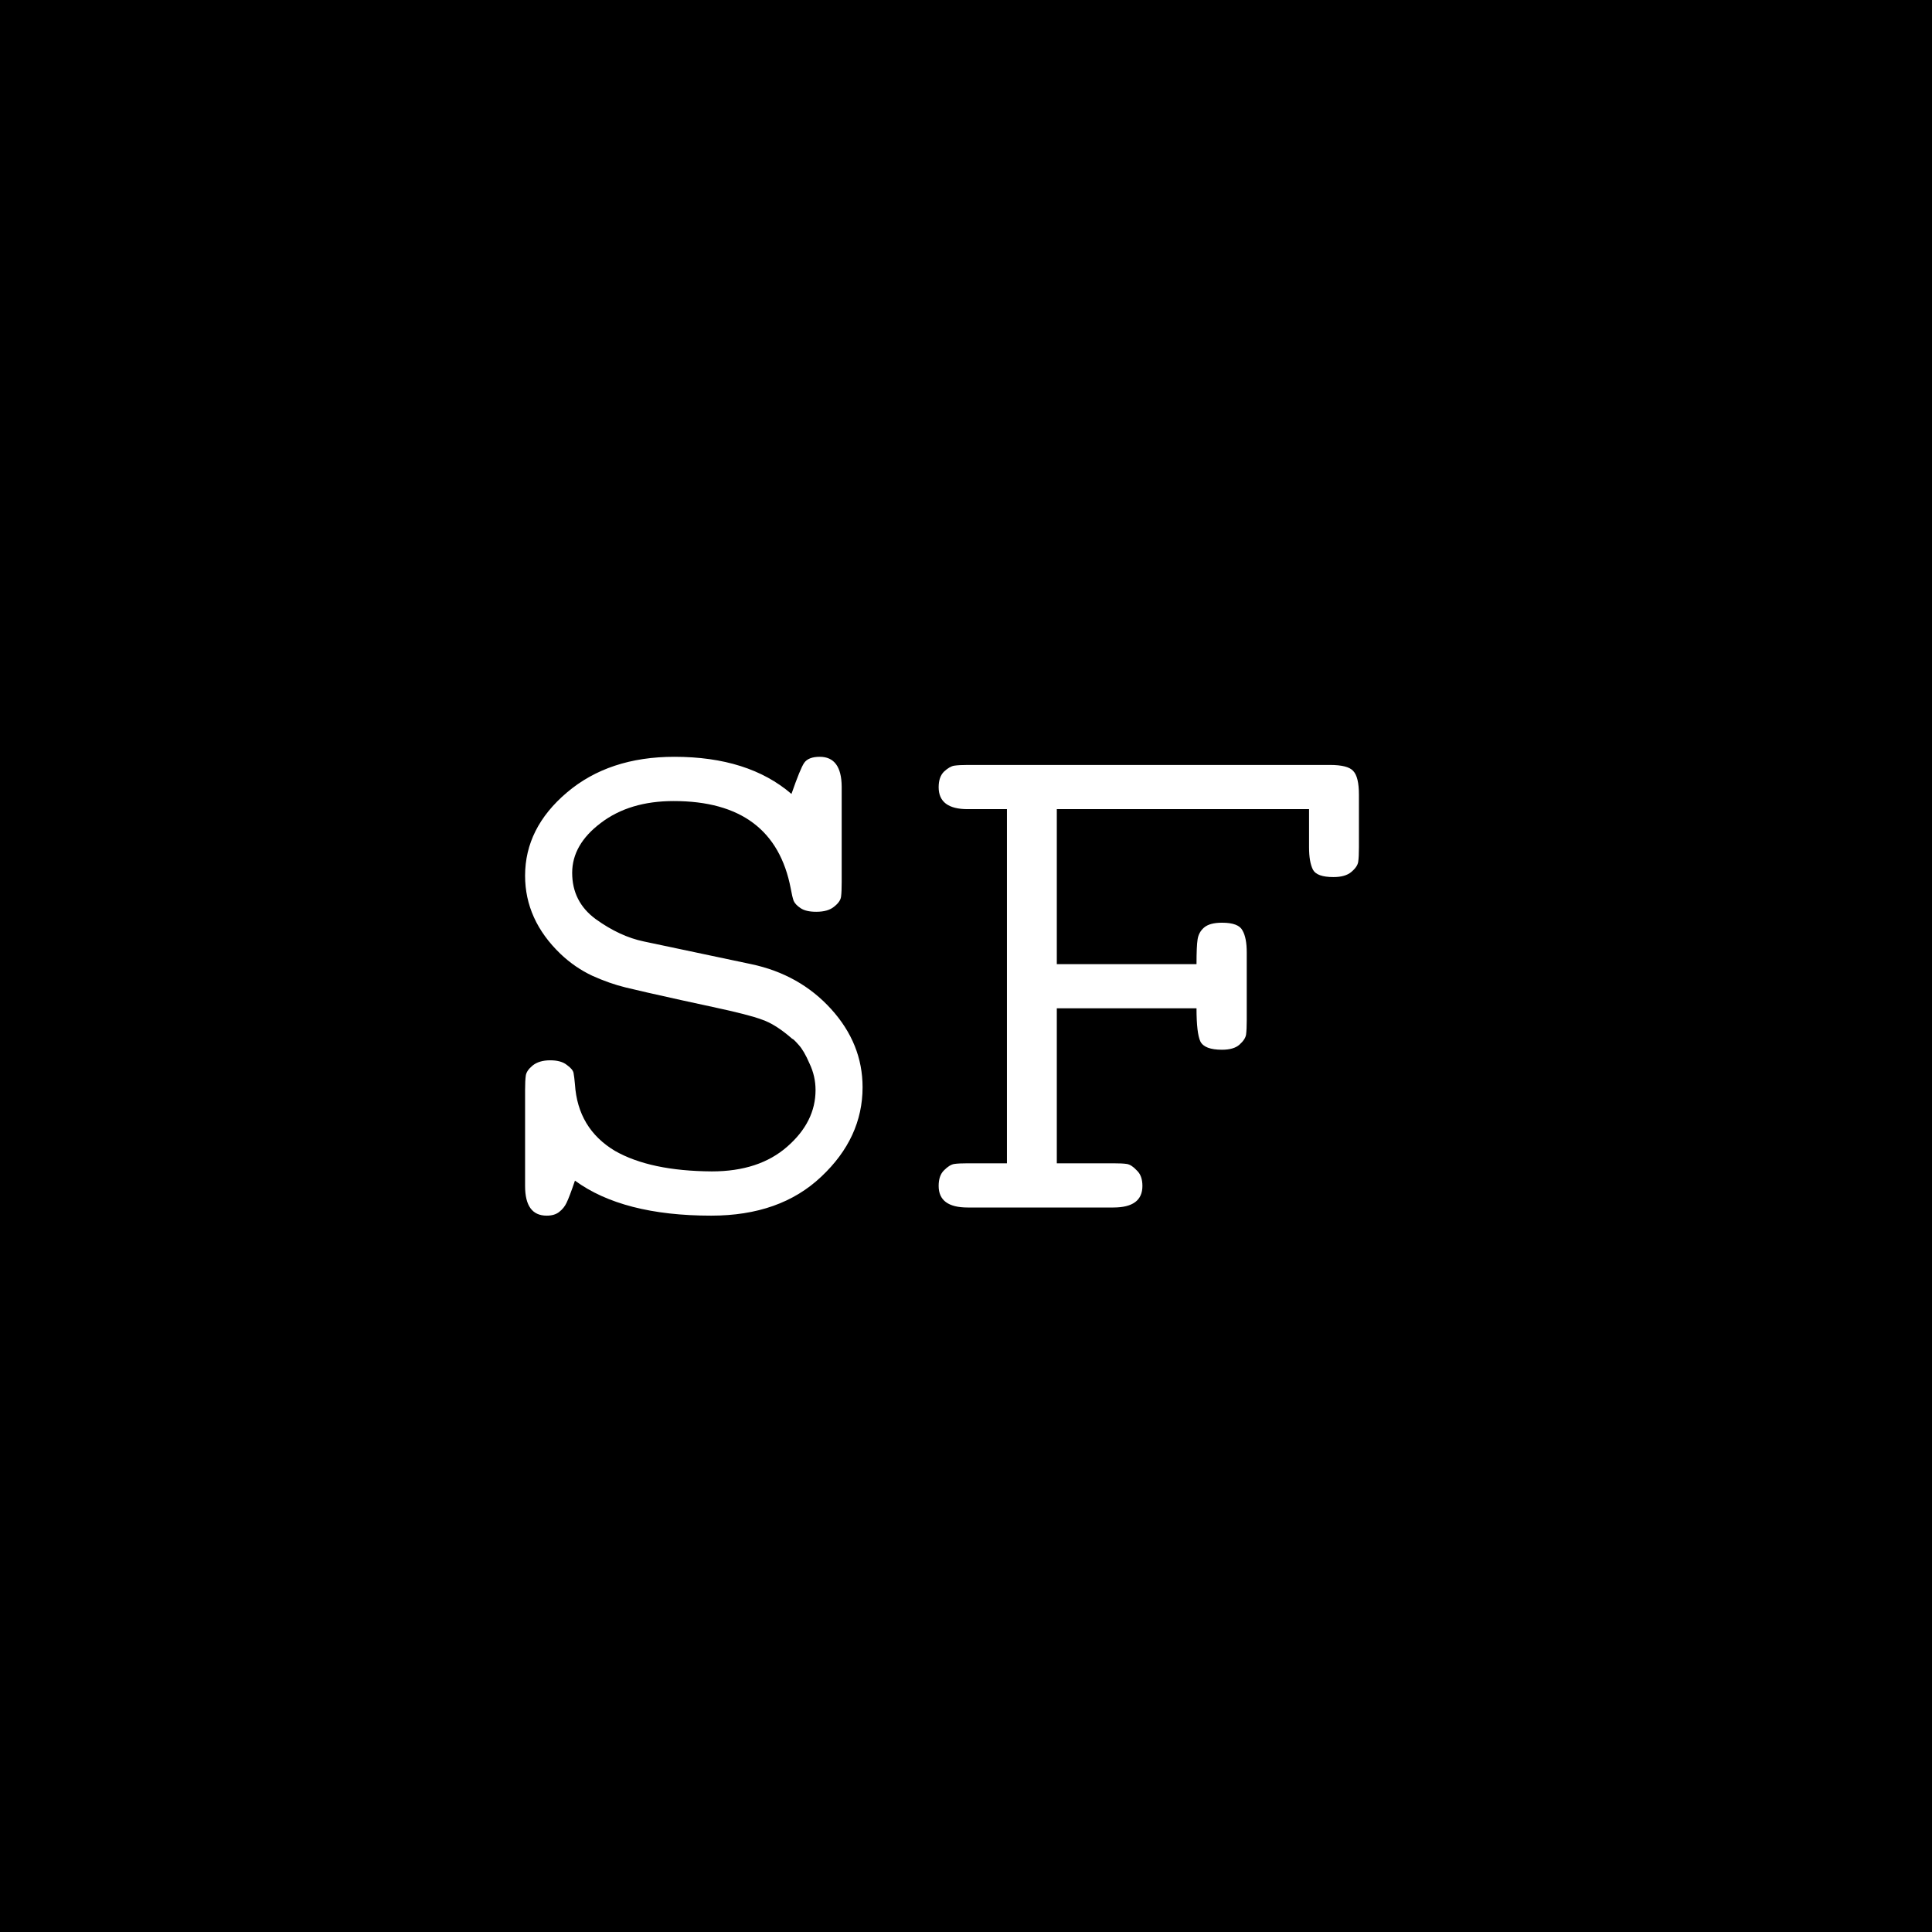
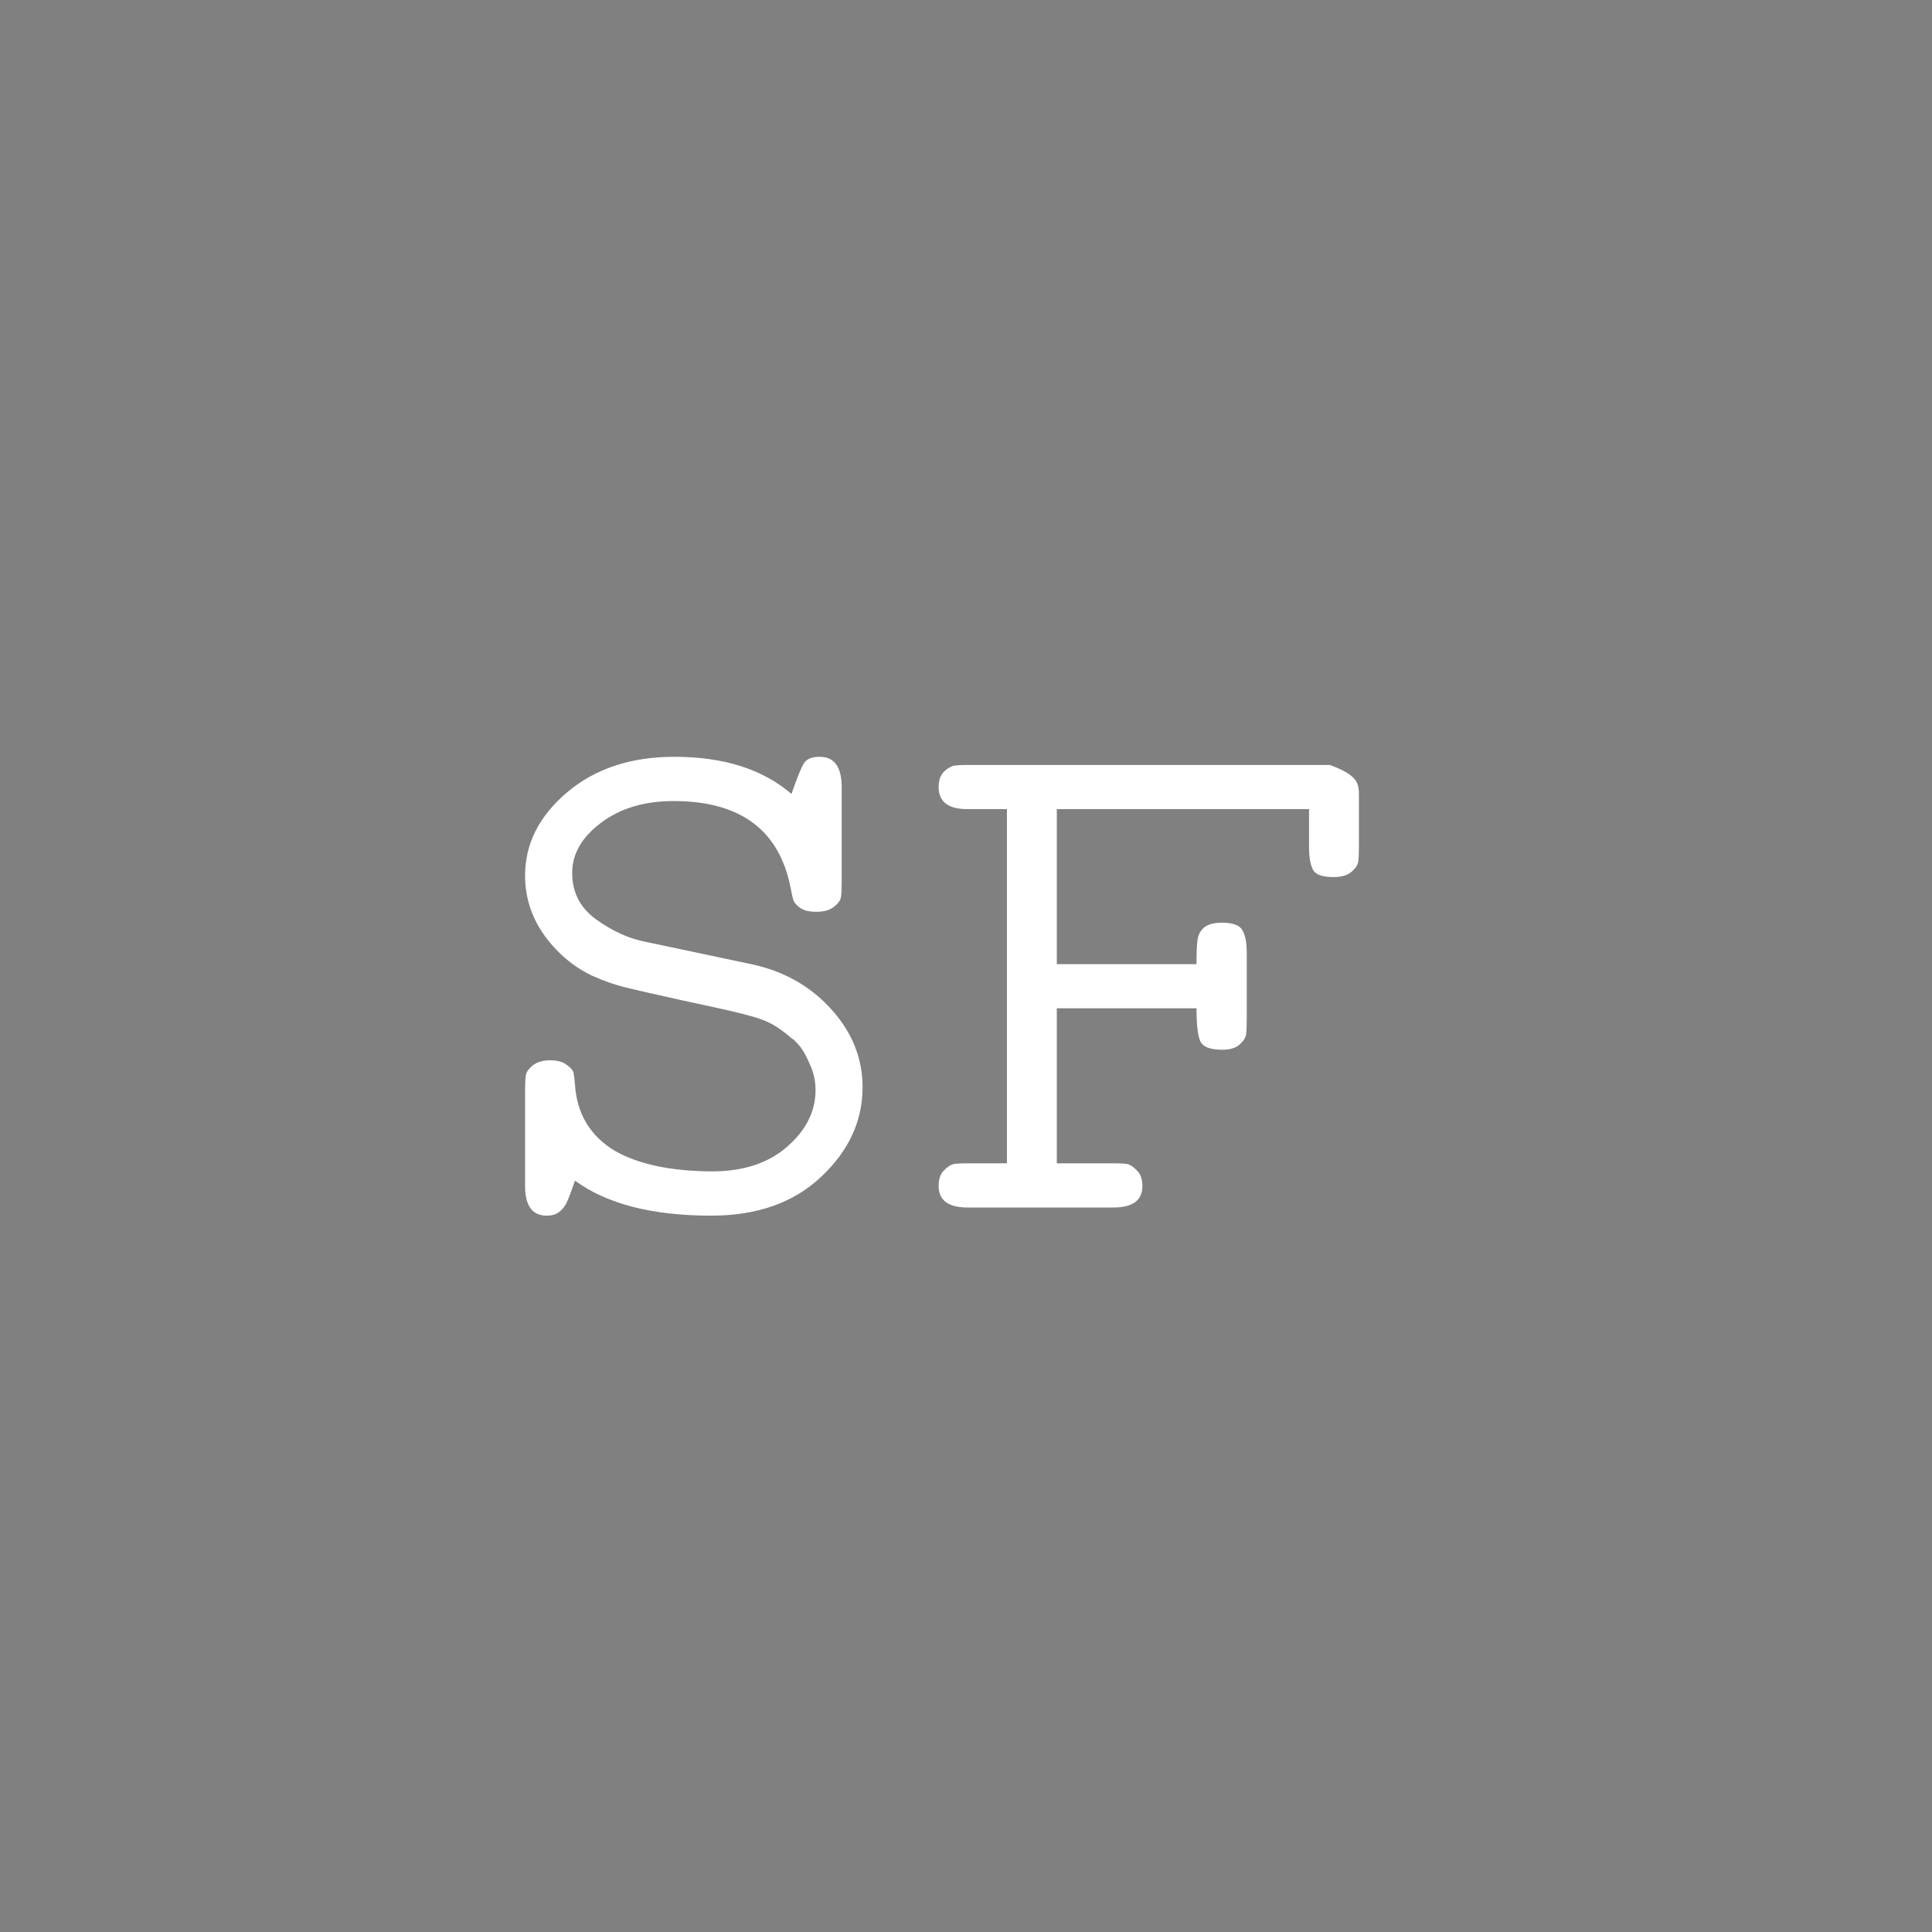
<svg xmlns="http://www.w3.org/2000/svg" width="32" height="32" viewBox="0 0 32 32" fill="none">
  <rect x="0" y="0" width="32" height="32" fill="#808080" stroke="none" />
  <g clip-path="url(#clip0_1_3)">
-     <rect width="32" height="32" fill="black" />
-     <path d="M8.697 19.643V18.055C8.697 17.949 8.701 17.869 8.709 17.814C8.717 17.76 8.754 17.705 8.82 17.65C8.891 17.592 8.988 17.562 9.113 17.562C9.234 17.562 9.326 17.588 9.389 17.639C9.455 17.686 9.492 17.73 9.5 17.773C9.508 17.816 9.516 17.879 9.523 17.961C9.555 18.449 9.775 18.816 10.185 19.062C10.576 19.285 11.111 19.398 11.791 19.402C12.31 19.402 12.727 19.266 13.039 18.992C13.352 18.719 13.508 18.406 13.508 18.055C13.508 17.902 13.475 17.756 13.408 17.615C13.346 17.471 13.285 17.367 13.227 17.305C13.168 17.238 13.133 17.205 13.121 17.205C12.938 17.045 12.771 16.939 12.623 16.889C12.479 16.834 12.205 16.764 11.803 16.678L11.287 16.566C10.846 16.469 10.537 16.398 10.361 16.355C10.185 16.312 10.002 16.248 9.811 16.162C9.619 16.072 9.443 15.951 9.283 15.799C8.893 15.424 8.697 14.992 8.697 14.504C8.697 13.977 8.928 13.518 9.389 13.127C9.854 12.732 10.447 12.535 11.17 12.535C11.986 12.535 12.633 12.74 13.109 13.15C13.207 12.869 13.277 12.697 13.32 12.635C13.367 12.568 13.453 12.535 13.578 12.535C13.816 12.535 13.938 12.699 13.941 13.027V14.609C13.941 14.715 13.938 14.797 13.93 14.855C13.922 14.91 13.883 14.965 13.812 15.02C13.746 15.074 13.648 15.102 13.52 15.102C13.406 15.102 13.32 15.082 13.262 15.043C13.203 15.004 13.164 14.963 13.145 14.92C13.129 14.873 13.113 14.807 13.098 14.721C12.914 13.752 12.268 13.268 11.158 13.268C10.67 13.268 10.268 13.389 9.951 13.631C9.635 13.869 9.477 14.145 9.477 14.457C9.477 14.777 9.607 15.033 9.869 15.225C10.135 15.416 10.4 15.539 10.666 15.594L12.441 15.969C12.977 16.082 13.418 16.33 13.766 16.713C14.113 17.096 14.287 17.527 14.287 18.008C14.287 18.566 14.059 19.061 13.602 19.49C13.148 19.92 12.541 20.135 11.779 20.135C10.803 20.135 10.051 19.941 9.523 19.555C9.461 19.738 9.414 19.861 9.383 19.924C9.355 19.982 9.316 20.031 9.266 20.07C9.215 20.113 9.145 20.135 9.055 20.135C8.816 20.135 8.697 19.971 8.697 19.643ZM15.547 19.643C15.547 19.529 15.576 19.443 15.635 19.385C15.697 19.322 15.754 19.287 15.805 19.279C15.859 19.271 15.934 19.268 16.027 19.268H16.678V13.402H16.027C15.707 13.402 15.547 13.281 15.547 13.039C15.547 12.926 15.576 12.84 15.635 12.781C15.697 12.723 15.754 12.69 15.805 12.682C15.859 12.674 15.934 12.67 16.027 12.67H22.027C22.227 12.67 22.355 12.703 22.414 12.77C22.477 12.836 22.508 12.967 22.508 13.162V14.035C22.508 14.141 22.504 14.221 22.496 14.275C22.488 14.33 22.449 14.387 22.379 14.445C22.312 14.5 22.215 14.527 22.086 14.527C21.902 14.527 21.789 14.486 21.746 14.404C21.703 14.318 21.682 14.195 21.682 14.035V13.402H17.504V15.969H19.818C19.818 15.77 19.824 15.633 19.836 15.559C19.848 15.48 19.883 15.416 19.941 15.365C20.004 15.31 20.104 15.283 20.24 15.283C20.424 15.283 20.537 15.326 20.58 15.412C20.627 15.494 20.65 15.615 20.65 15.775V16.895C20.65 17 20.646 17.08 20.639 17.135C20.631 17.189 20.594 17.246 20.527 17.305C20.465 17.359 20.369 17.387 20.24 17.387C20.049 17.387 19.93 17.342 19.883 17.252C19.84 17.162 19.818 16.979 19.818 16.701H17.504V19.268H18.441C18.539 19.268 18.613 19.271 18.664 19.279C18.715 19.287 18.77 19.322 18.828 19.385C18.891 19.443 18.922 19.529 18.922 19.643C18.922 19.881 18.762 20 18.441 20H16.027C15.707 20 15.547 19.881 15.547 19.643Z" fill="white" />
+     <path d="M8.697 19.643V18.055C8.697 17.949 8.701 17.869 8.709 17.814C8.717 17.76 8.754 17.705 8.82 17.65C8.891 17.592 8.988 17.562 9.113 17.562C9.234 17.562 9.326 17.588 9.389 17.639C9.455 17.686 9.492 17.73 9.5 17.773C9.508 17.816 9.516 17.879 9.523 17.961C9.555 18.449 9.775 18.816 10.185 19.062C10.576 19.285 11.111 19.398 11.791 19.402C12.31 19.402 12.727 19.266 13.039 18.992C13.352 18.719 13.508 18.406 13.508 18.055C13.508 17.902 13.475 17.756 13.408 17.615C13.346 17.471 13.285 17.367 13.227 17.305C13.168 17.238 13.133 17.205 13.121 17.205C12.938 17.045 12.771 16.939 12.623 16.889C12.479 16.834 12.205 16.764 11.803 16.678L11.287 16.566C10.846 16.469 10.537 16.398 10.361 16.355C10.185 16.312 10.002 16.248 9.811 16.162C9.619 16.072 9.443 15.951 9.283 15.799C8.893 15.424 8.697 14.992 8.697 14.504C8.697 13.977 8.928 13.518 9.389 13.127C9.854 12.732 10.447 12.535 11.17 12.535C11.986 12.535 12.633 12.74 13.109 13.15C13.207 12.869 13.277 12.697 13.32 12.635C13.367 12.568 13.453 12.535 13.578 12.535C13.816 12.535 13.938 12.699 13.941 13.027V14.609C13.941 14.715 13.938 14.797 13.93 14.855C13.922 14.91 13.883 14.965 13.812 15.02C13.746 15.074 13.648 15.102 13.52 15.102C13.406 15.102 13.32 15.082 13.262 15.043C13.203 15.004 13.164 14.963 13.145 14.92C13.129 14.873 13.113 14.807 13.098 14.721C12.914 13.752 12.268 13.268 11.158 13.268C10.67 13.268 10.268 13.389 9.951 13.631C9.635 13.869 9.477 14.145 9.477 14.457C9.477 14.777 9.607 15.033 9.869 15.225C10.135 15.416 10.4 15.539 10.666 15.594L12.441 15.969C12.977 16.082 13.418 16.33 13.766 16.713C14.113 17.096 14.287 17.527 14.287 18.008C14.287 18.566 14.059 19.061 13.602 19.49C13.148 19.92 12.541 20.135 11.779 20.135C10.803 20.135 10.051 19.941 9.523 19.555C9.461 19.738 9.414 19.861 9.383 19.924C9.355 19.982 9.316 20.031 9.266 20.07C9.215 20.113 9.145 20.135 9.055 20.135C8.816 20.135 8.697 19.971 8.697 19.643ZM15.547 19.643C15.547 19.529 15.576 19.443 15.635 19.385C15.697 19.322 15.754 19.287 15.805 19.279C15.859 19.271 15.934 19.268 16.027 19.268H16.678V13.402H16.027C15.707 13.402 15.547 13.281 15.547 13.039C15.547 12.926 15.576 12.84 15.635 12.781C15.697 12.723 15.754 12.69 15.805 12.682C15.859 12.674 15.934 12.67 16.027 12.67H22.027C22.477 12.836 22.508 12.967 22.508 13.162V14.035C22.508 14.141 22.504 14.221 22.496 14.275C22.488 14.33 22.449 14.387 22.379 14.445C22.312 14.5 22.215 14.527 22.086 14.527C21.902 14.527 21.789 14.486 21.746 14.404C21.703 14.318 21.682 14.195 21.682 14.035V13.402H17.504V15.969H19.818C19.818 15.77 19.824 15.633 19.836 15.559C19.848 15.48 19.883 15.416 19.941 15.365C20.004 15.31 20.104 15.283 20.24 15.283C20.424 15.283 20.537 15.326 20.58 15.412C20.627 15.494 20.65 15.615 20.65 15.775V16.895C20.65 17 20.646 17.08 20.639 17.135C20.631 17.189 20.594 17.246 20.527 17.305C20.465 17.359 20.369 17.387 20.24 17.387C20.049 17.387 19.93 17.342 19.883 17.252C19.84 17.162 19.818 16.979 19.818 16.701H17.504V19.268H18.441C18.539 19.268 18.613 19.271 18.664 19.279C18.715 19.287 18.77 19.322 18.828 19.385C18.891 19.443 18.922 19.529 18.922 19.643C18.922 19.881 18.762 20 18.441 20H16.027C15.707 20 15.547 19.881 15.547 19.643Z" fill="white" />
  </g>
  <defs>
    <clipPath id="clip0_1_3">
      <rect width="32" height="32" fill="white" />
    </clipPath>
  </defs>
</svg>